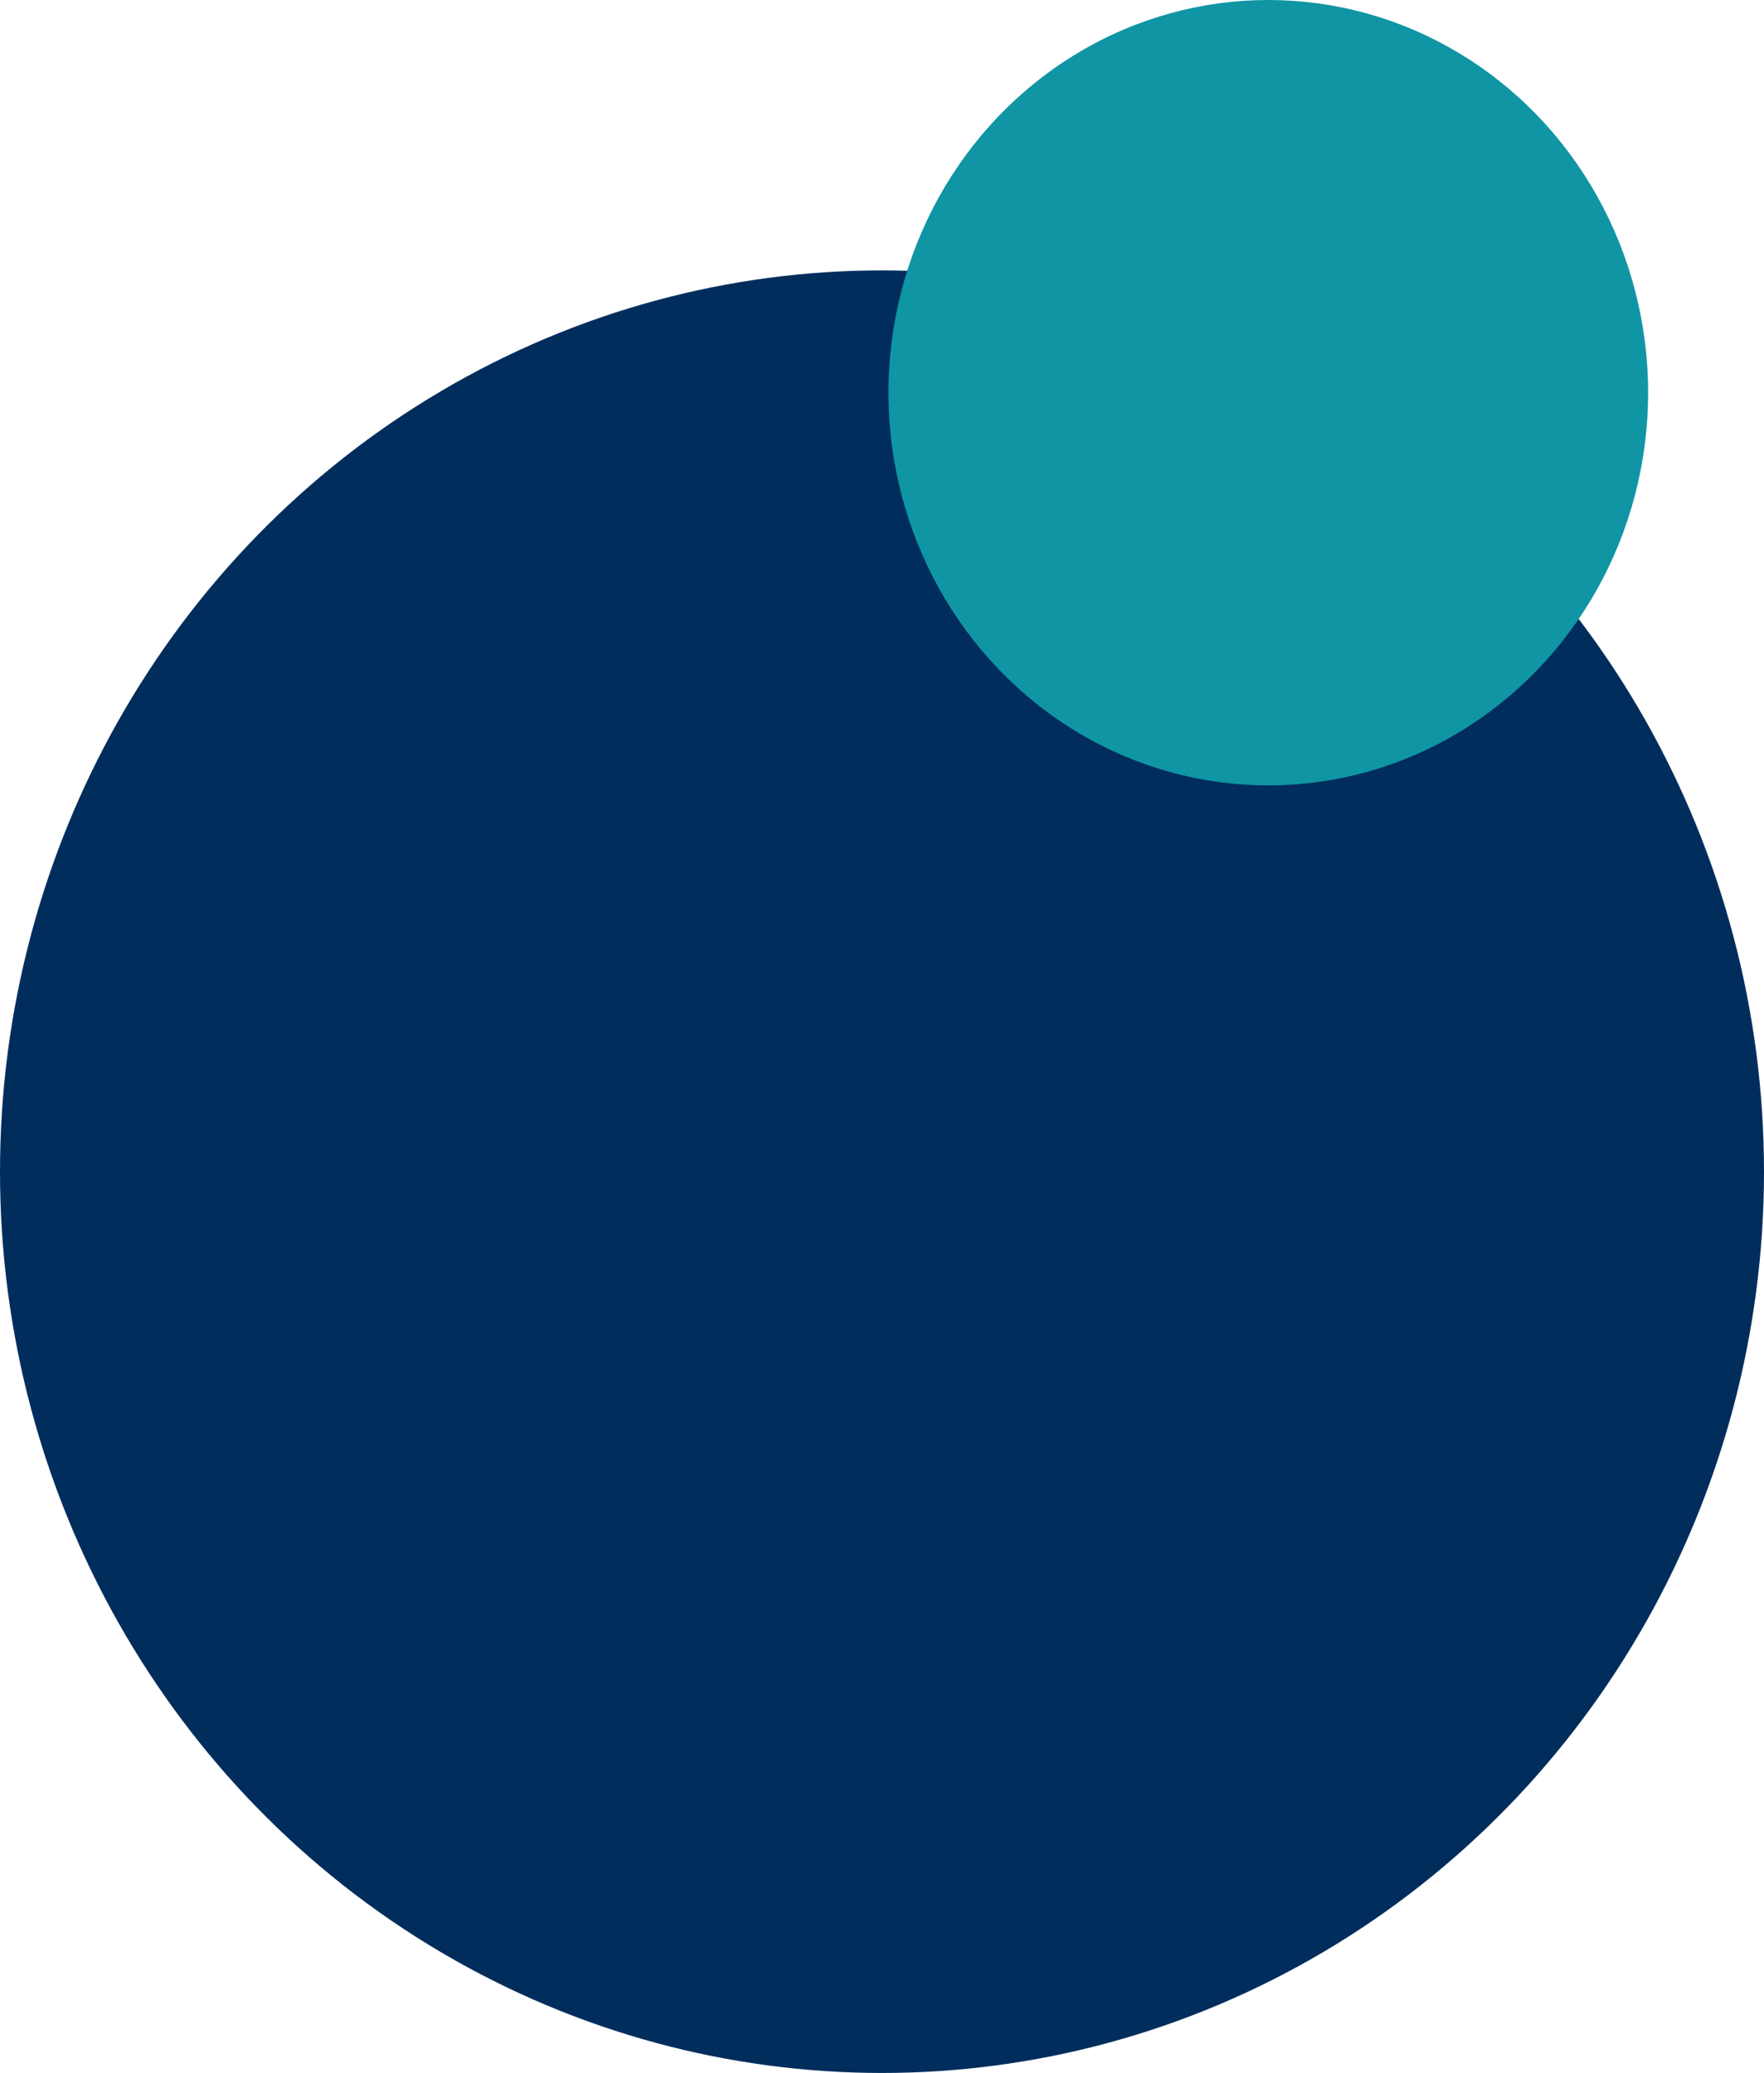
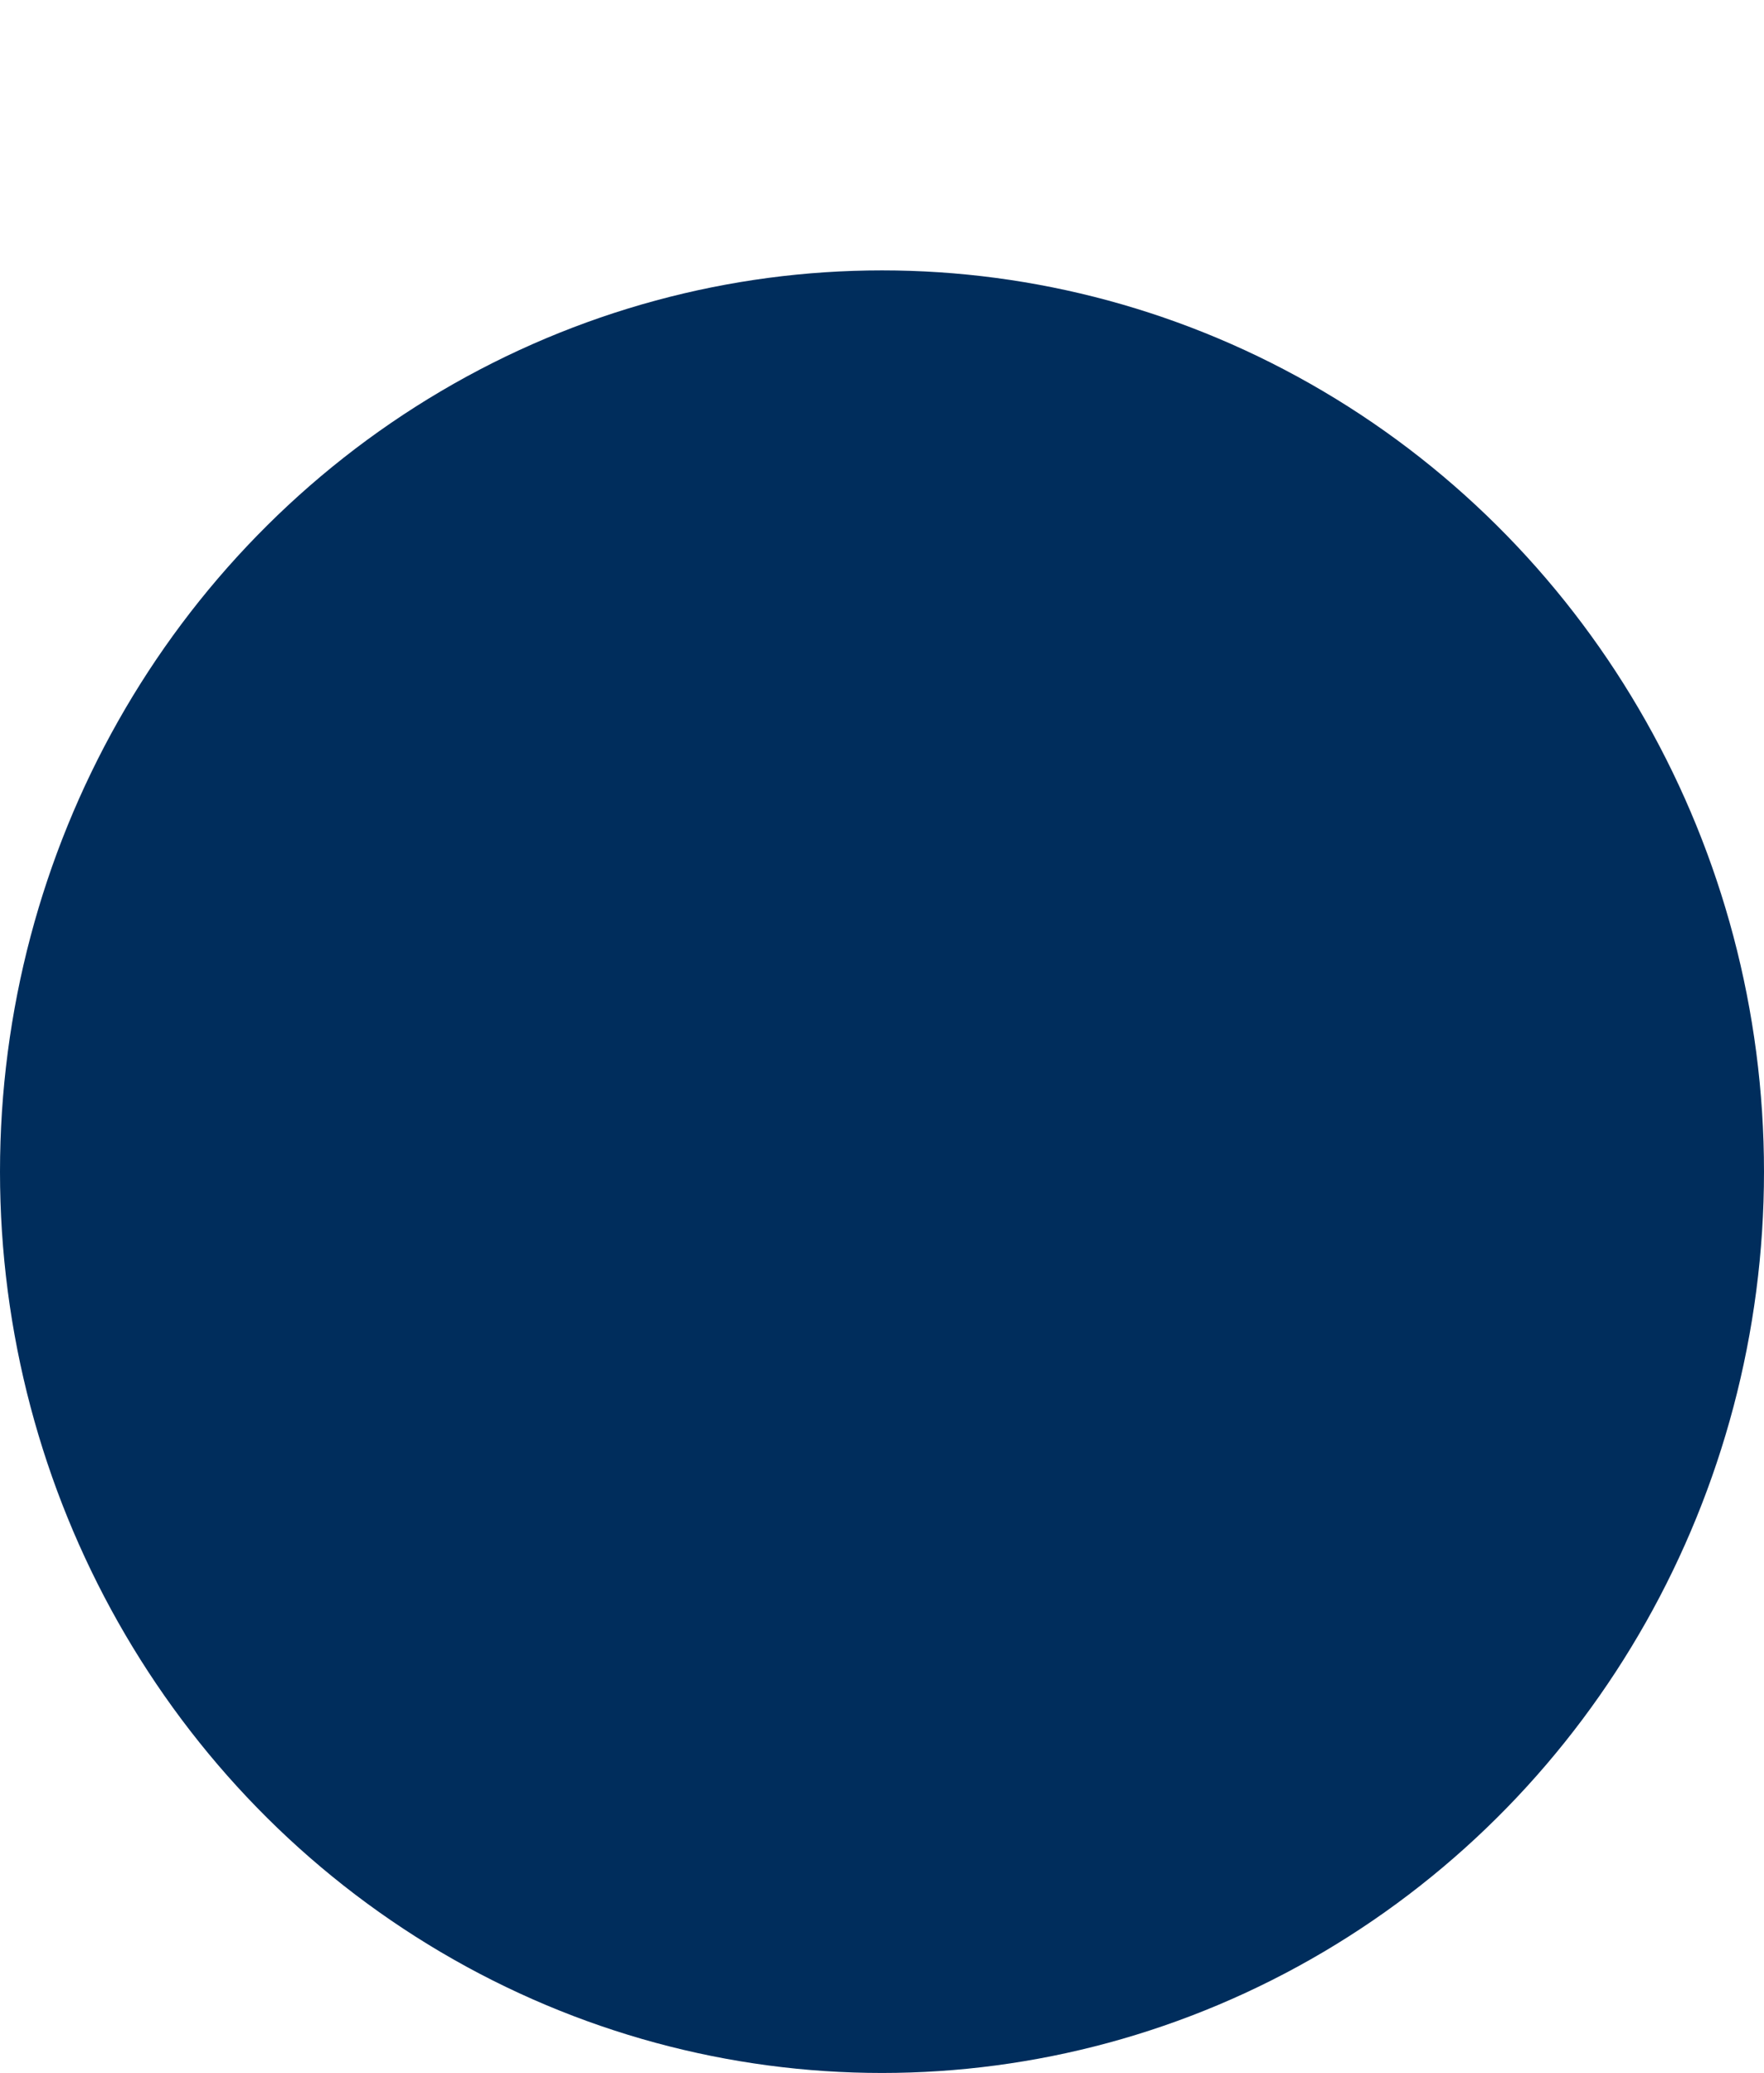
<svg xmlns="http://www.w3.org/2000/svg" fill="none" viewBox="0 0 137 161" height="161" width="137">
  <ellipse fill="#002D5C" ry="70" rx="68.5" cy="91" cx="68.5" />
-   <ellipse fill="#0F95A4" ry="30.5" rx="29.5" cy="30.5" cx="98.5" />
</svg>